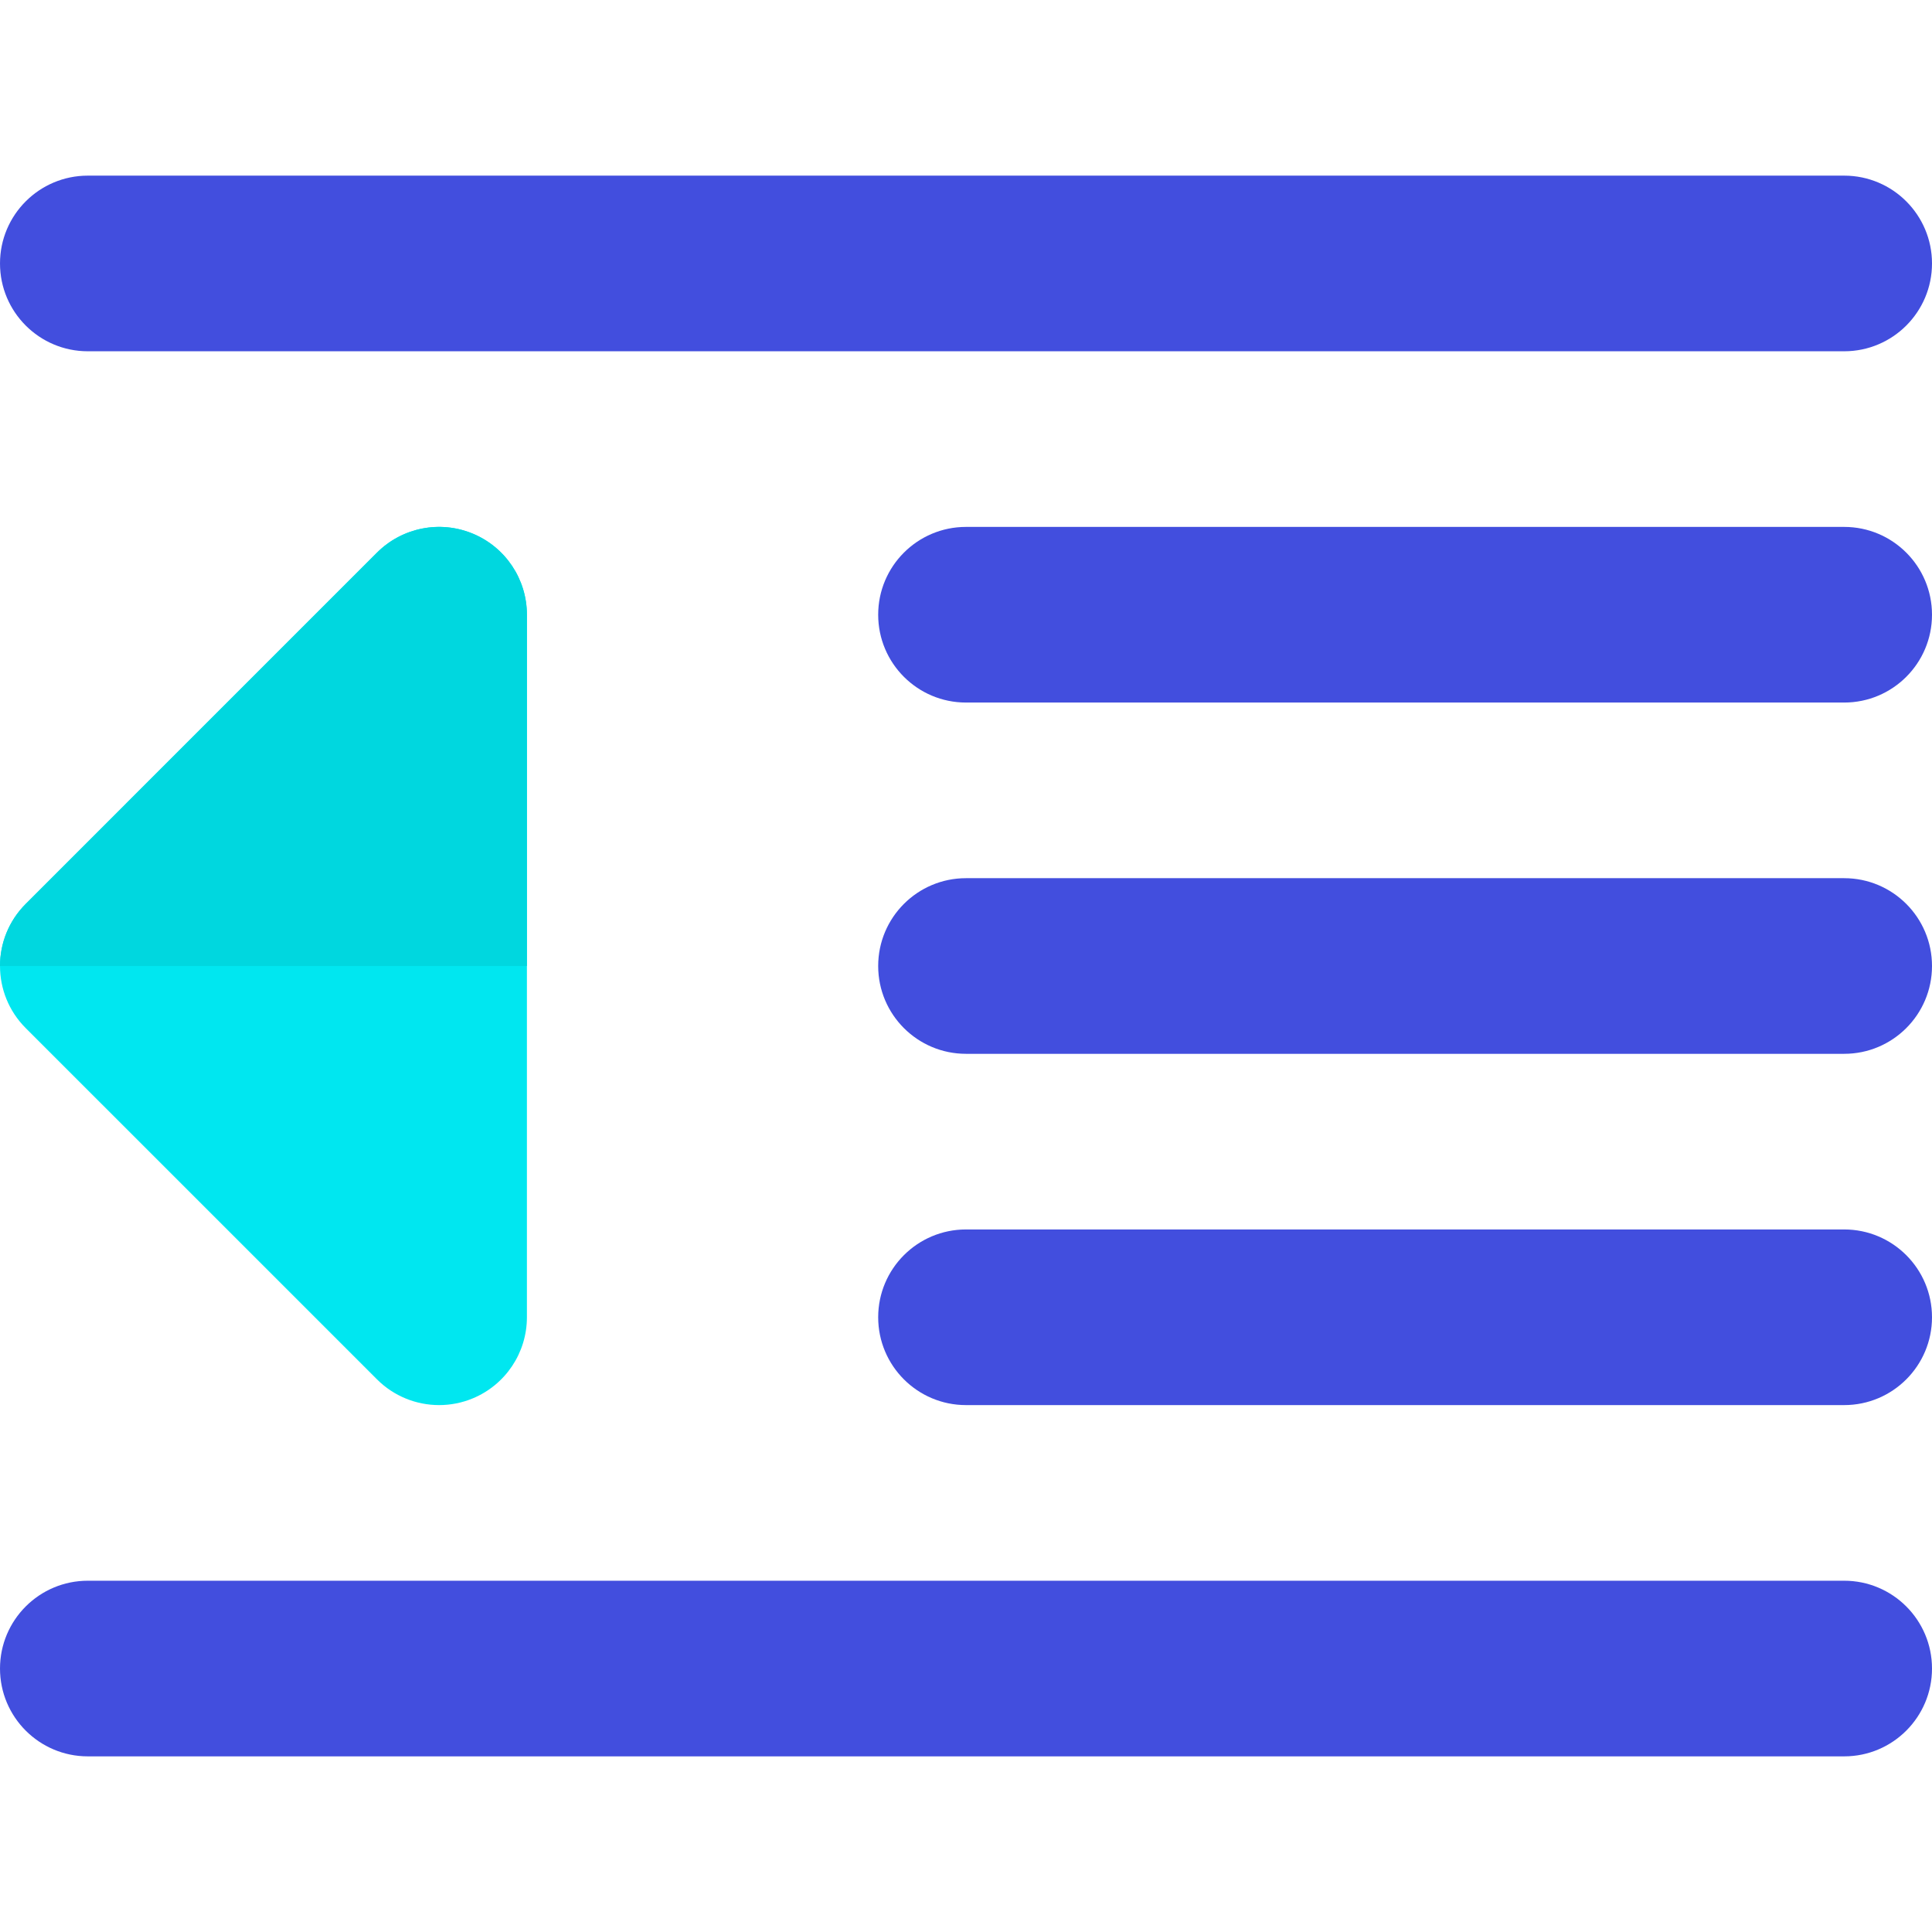
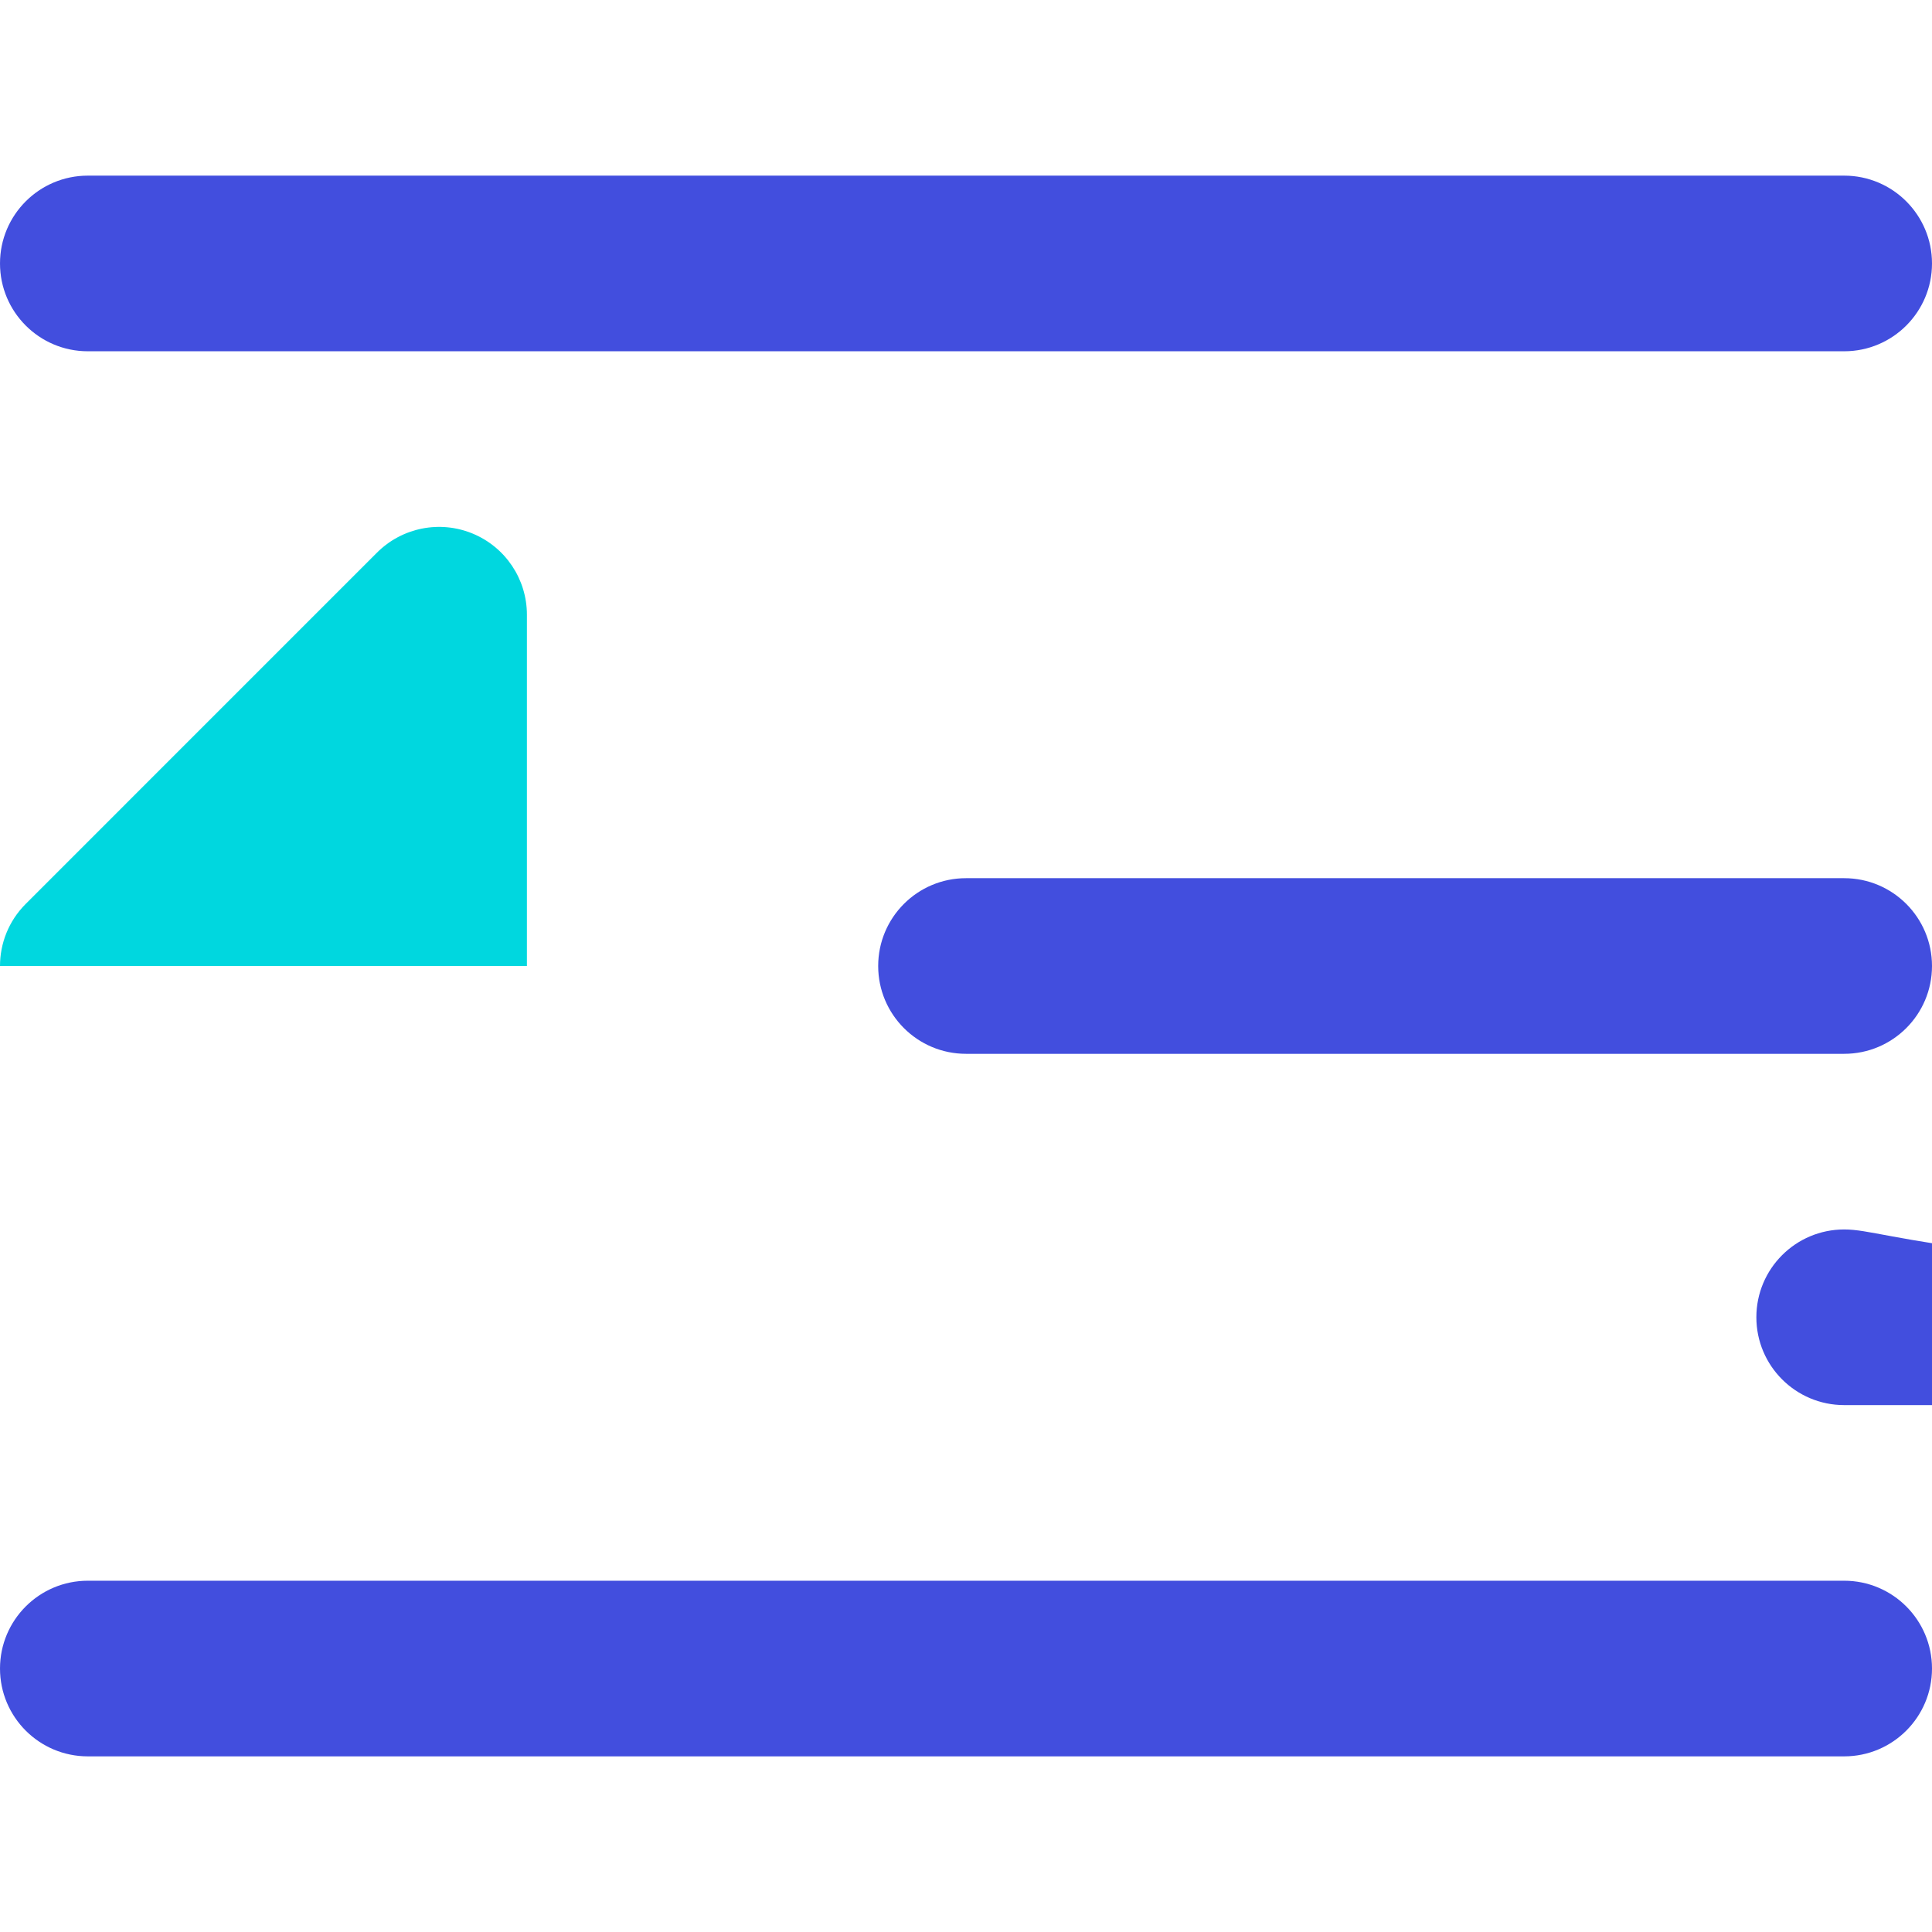
<svg xmlns="http://www.w3.org/2000/svg" height="800px" width="800px" version="1.1" id="Layer_1" viewBox="0 0 512.001 512.001" xml:space="preserve">
-   <path style="fill:#00E7F0;" d="M99.909,365.548c4.451,4.453,10.404,6.817,16.46,6.817c2.999,0,6.023-0.579,8.901-1.772  c8.698-3.603,14.367-12.089,14.367-21.502V162.909c0-9.413-5.669-17.9-14.367-21.501c-8.693-3.601-18.708-1.612-25.363,5.046  L6.817,239.545c-9.089,9.087-9.089,23.824,0,32.912L99.909,365.548z" />
  <g>
    <path style="fill:#424EDE;" d="M488.728,418.909H23.274c-12.853,0-23.273,10.42-23.273,23.273s10.42,23.273,23.273,23.273h465.455   c12.853,0,23.273-10.42,23.273-23.273S501.581,418.909,488.728,418.909z" />
-     <path style="fill:#424EDE;" d="M488.728,325.819H256.001c-12.853,0-23.273,10.42-23.273,23.273   c0,12.853,10.42,23.273,23.273,23.273h232.727c12.853,0,23.273-10.42,23.273-23.273   C512.001,336.239,501.581,325.819,488.728,325.819z" />
+     <path style="fill:#424EDE;" d="M488.728,325.819c-12.853,0-23.273,10.42-23.273,23.273   c0,12.853,10.42,23.273,23.273,23.273h232.727c12.853,0,23.273-10.42,23.273-23.273   C512.001,336.239,501.581,325.819,488.728,325.819z" />
    <path style="fill:#424EDE;" d="M488.728,232.728H256.001c-12.853,0-23.273,10.42-23.273,23.273   c0,12.853,10.42,23.273,23.273,23.273h232.727c12.853,0,23.273-10.42,23.273-23.273   C512.001,243.148,501.581,232.728,488.728,232.728z" />
    <path style="fill:#424EDE;" d="M488.728,46.546H23.274c-12.853,0-23.273,10.42-23.273,23.273s10.42,23.273,23.273,23.273h465.455   c12.853,0,23.273-10.42,23.273-23.273S501.581,46.546,488.728,46.546z" />
-     <path style="fill:#424EDE;" d="M488.728,139.637H256.001c-12.853,0-23.273,10.42-23.273,23.273   c0,12.853,10.42,23.273,23.273,23.273h232.727c12.853,0,23.273-10.42,23.273-23.273   C512.001,150.057,501.581,139.637,488.728,139.637z" />
  </g>
  <path style="fill:#00D7DF;" d="M139.637,162.909c0-9.413-5.669-17.9-14.367-21.501c-8.692-3.601-18.708-1.612-25.363,5.046  L6.817,239.545C2.274,244.088,0.001,250.044,0.001,256h139.636V162.909z" />
</svg>